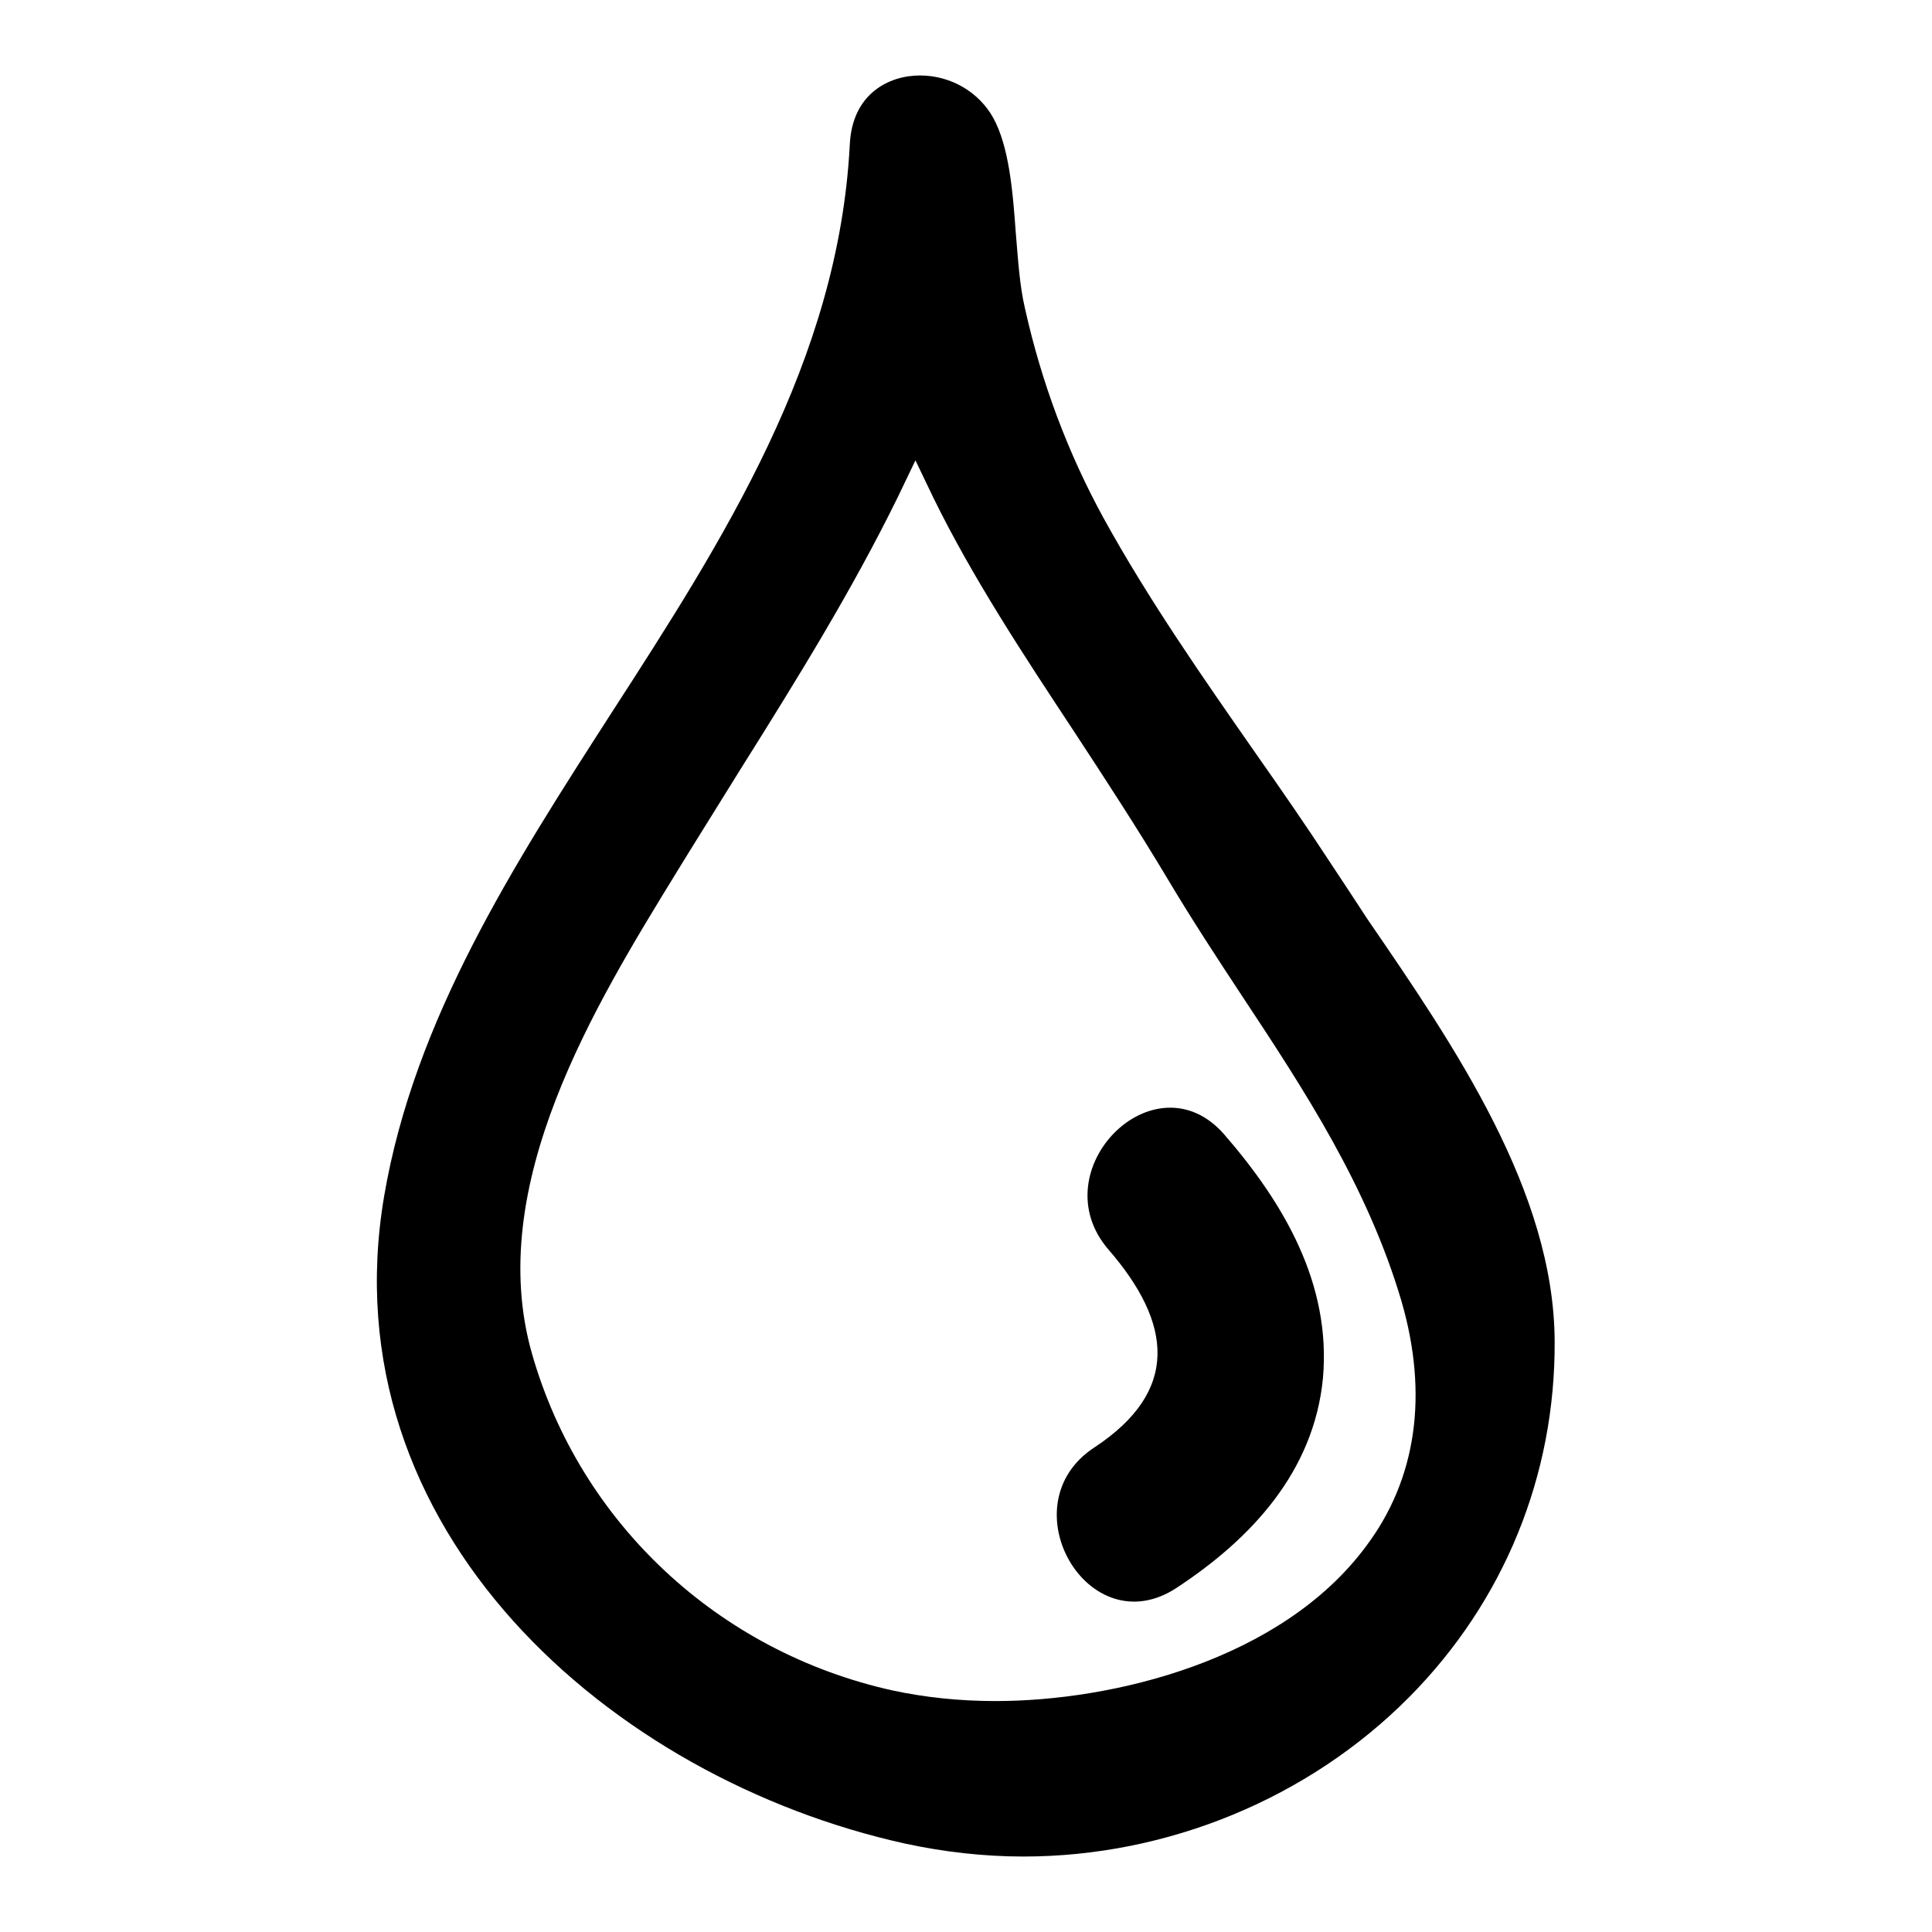
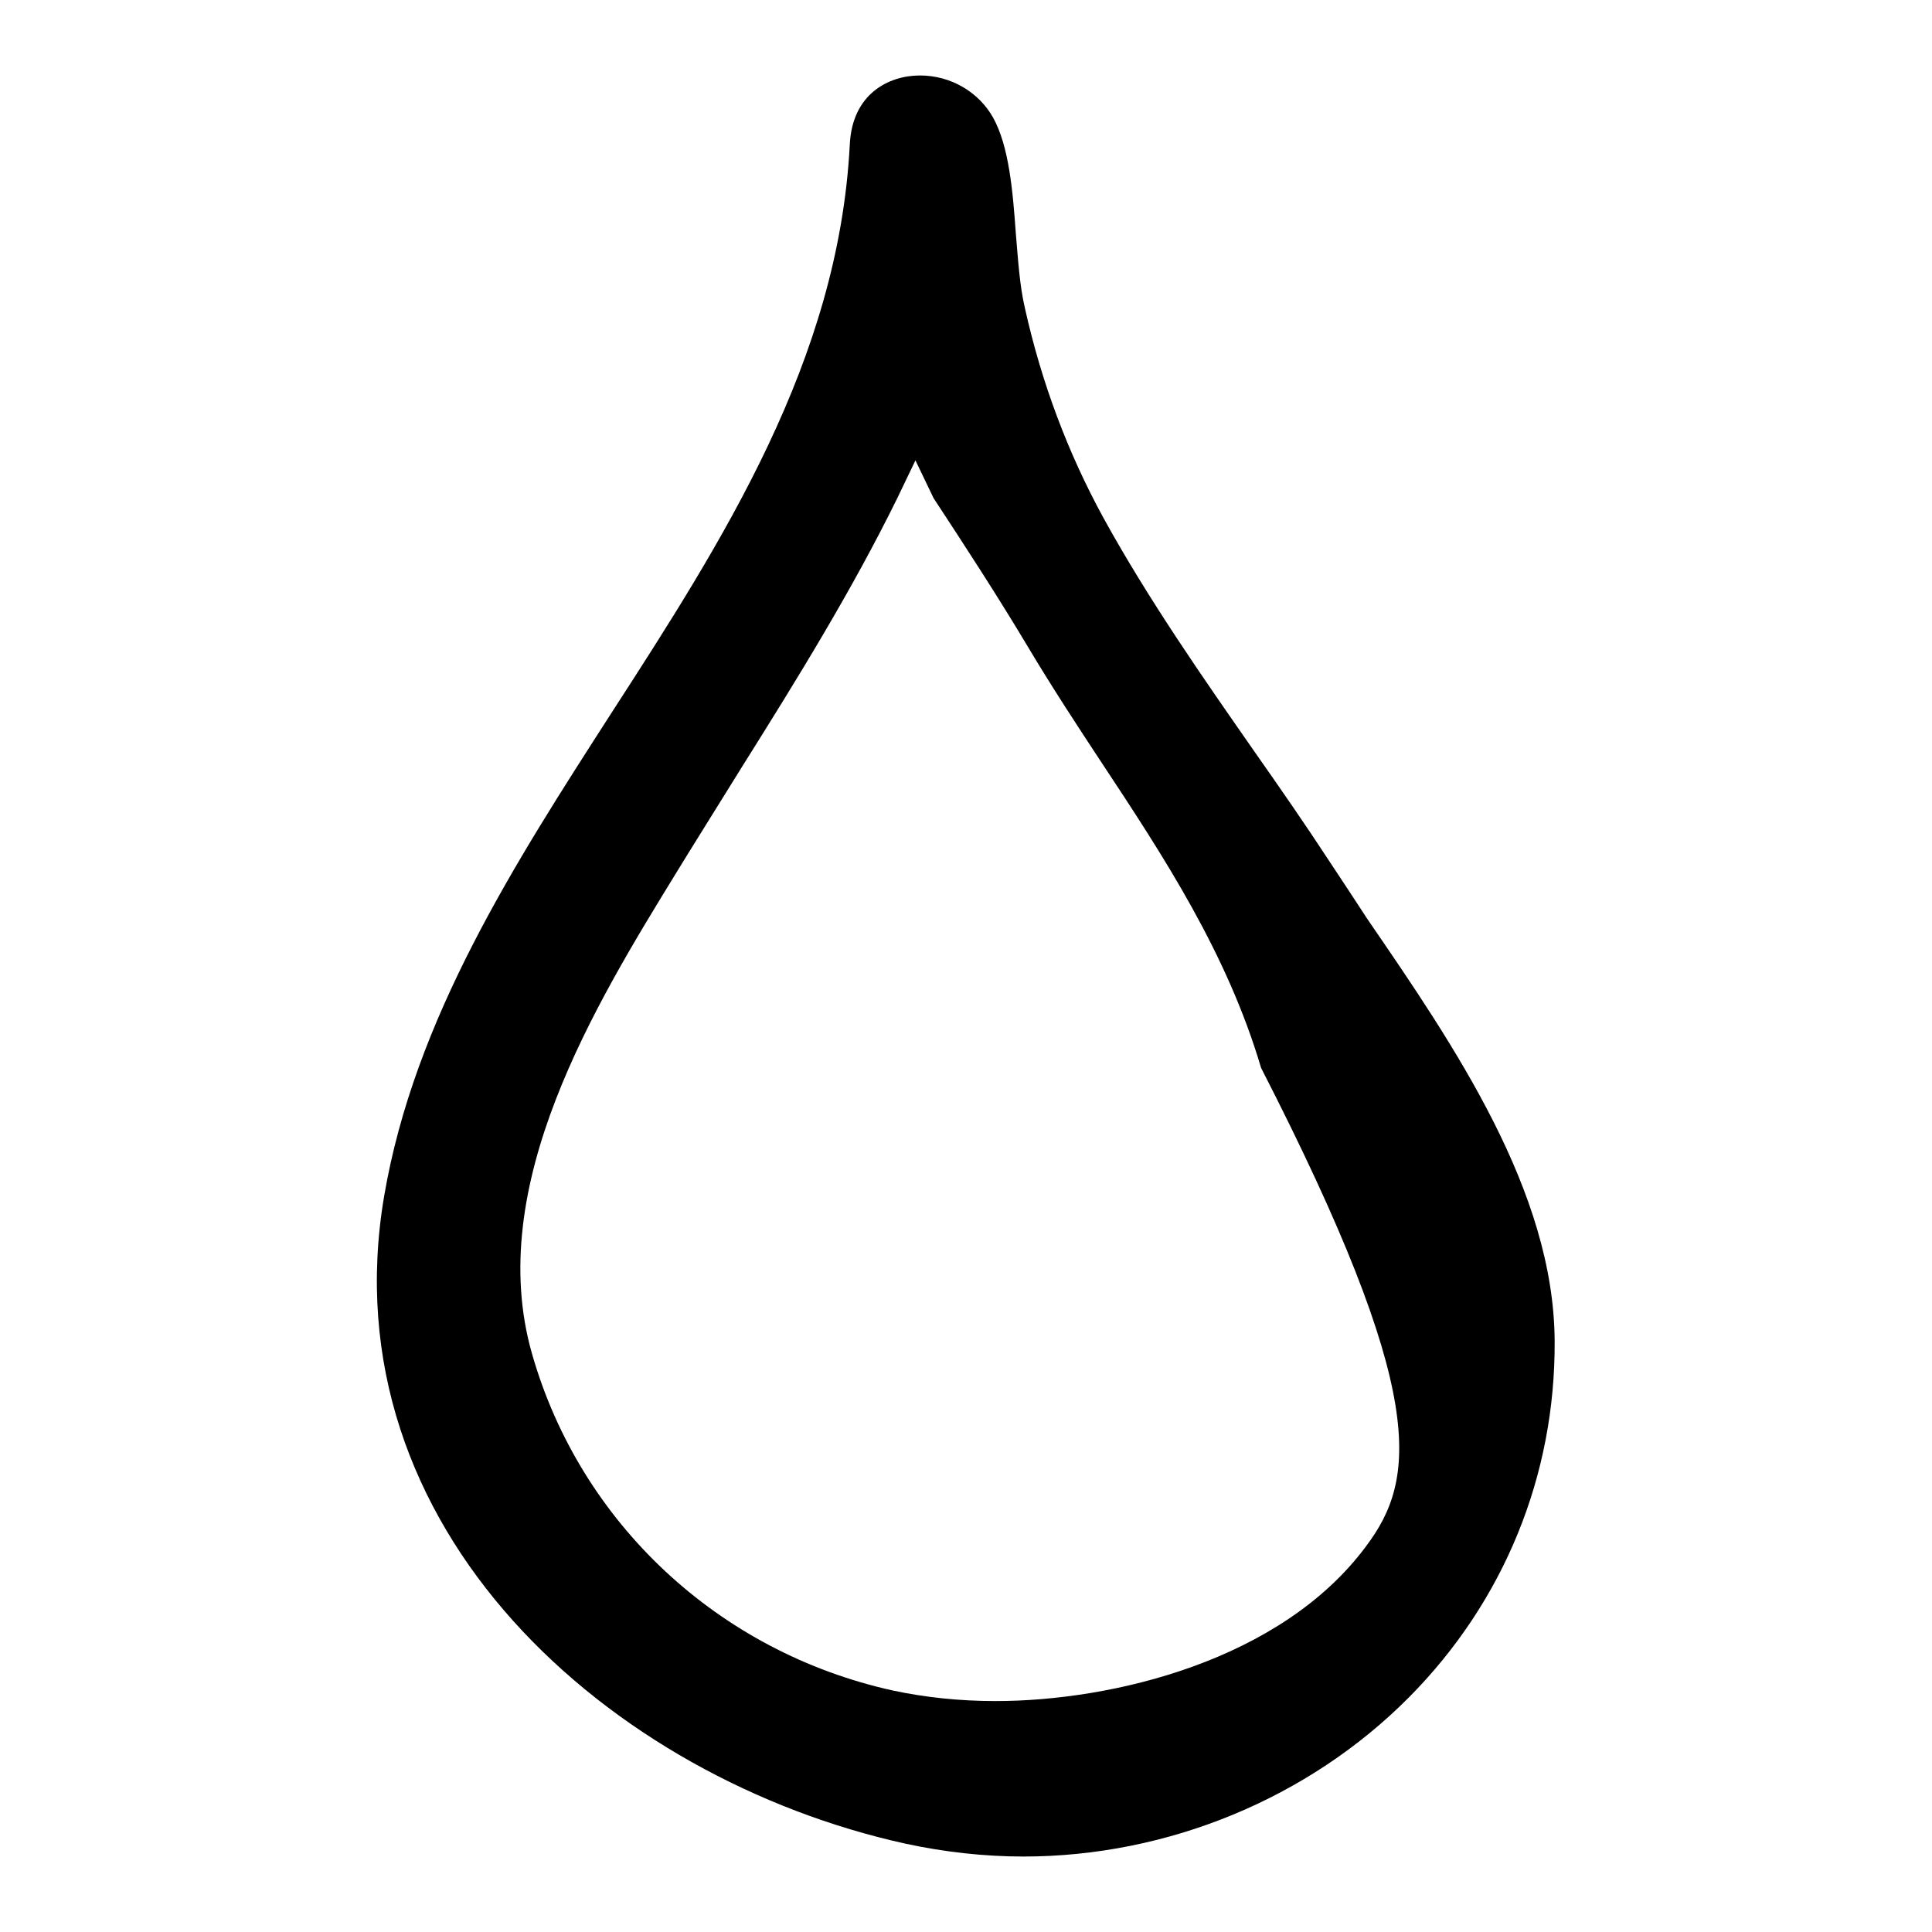
<svg xmlns="http://www.w3.org/2000/svg" version="1.1" x="0px" y="0px" viewBox="0 0 256 256" enable-background="new 0 0 256 256" xml:space="preserve">
  <g>
    <g>
      <g>
        <g>
-           <path fill="#000000" d="M176.2,114.2c-3.2-4.9-6.6-9.8-9.9-14.5c-6.9-9.9-14.1-20.2-20.1-31.1c-4.7-8.6-8.2-17.9-10.4-27.8c-0.7-3-0.9-6.4-1.2-9.9c-0.4-5.6-0.9-11.5-3-15.3c-1.9-3.4-5.6-5.6-9.7-5.6c-4.1,0-9,2.4-9.3,9.2C111.1,47.8,95.8,71.6,81,94.5c-12.8,19.9-26.1,40.5-30.1,64c-7.5,44.2,30,77.2,69.1,85.8c5.1,1.1,10.4,1.7,15.6,1.7c19.1,0,37.8-7.7,51.1-21.1c12.6-12.7,19.4-29.4,19.3-47.2c-0.1-19.8-13.2-39-24.8-55.9C179.5,119.2,177.8,116.6,176.2,114.2z M181,204.9c-11.2,15.1-33.5,20.5-49.1,20.5c-4.8,0-9.4-0.5-13.6-1.4c-23.1-5.1-41.4-22.2-47.8-44.6c-6.4-22.3,8.4-46.3,19.2-63.9l1.6-2.6c2.3-3.7,4.6-7.4,6.9-11.1c7.6-12.1,14.7-23.6,20.7-35.8l2.4-5l2.4,5c5.2,10.6,12,20.9,18.6,30.9c4.2,6.4,8.5,13,12.5,19.7c3.1,5.2,6.5,10.4,9.8,15.4c8.2,12.4,16.6,25.2,21.1,40.4C189.3,184.8,187.7,196,181,204.9z" />
-           <path fill="#000000" d="M146.9,165.6c8.4,9.7,9.5,18.7-1.9,26.2c-11.6,7.6-0.8,26.3,10.9,18.6c9.9-6.5,18.2-15.4,19.4-27.8c1.1-12.5-5.2-23.2-13.1-32.3C153,139.8,137.8,155.1,146.9,165.6z" />
+           <path fill="#000000" d="M176.2,114.2c-3.2-4.9-6.6-9.8-9.9-14.5c-6.9-9.9-14.1-20.2-20.1-31.1c-4.7-8.6-8.2-17.9-10.4-27.8c-0.7-3-0.9-6.4-1.2-9.9c-0.4-5.6-0.9-11.5-3-15.3c-1.9-3.4-5.6-5.6-9.7-5.6c-4.1,0-9,2.4-9.3,9.2C111.1,47.8,95.8,71.6,81,94.5c-12.8,19.9-26.1,40.5-30.1,64c-7.5,44.2,30,77.2,69.1,85.8c5.1,1.1,10.4,1.7,15.6,1.7c19.1,0,37.8-7.7,51.1-21.1c12.6-12.7,19.4-29.4,19.3-47.2c-0.1-19.8-13.2-39-24.8-55.9C179.5,119.2,177.8,116.6,176.2,114.2z M181,204.9c-11.2,15.1-33.5,20.5-49.1,20.5c-4.8,0-9.4-0.5-13.6-1.4c-23.1-5.1-41.4-22.2-47.8-44.6c-6.4-22.3,8.4-46.3,19.2-63.9l1.6-2.6c2.3-3.7,4.6-7.4,6.9-11.1c7.6-12.1,14.7-23.6,20.7-35.8l2.4-5l2.4,5c4.2,6.4,8.5,13,12.5,19.7c3.1,5.2,6.5,10.4,9.8,15.4c8.2,12.4,16.6,25.2,21.1,40.4C189.3,184.8,187.7,196,181,204.9z" />
        </g>
      </g>
      <g />
      <g />
      <g />
      <g />
      <g />
      <g />
      <g />
      <g />
      <g />
      <g />
      <g />
      <g />
      <g />
      <g />
      <g />
    </g>
  </g>
</svg>